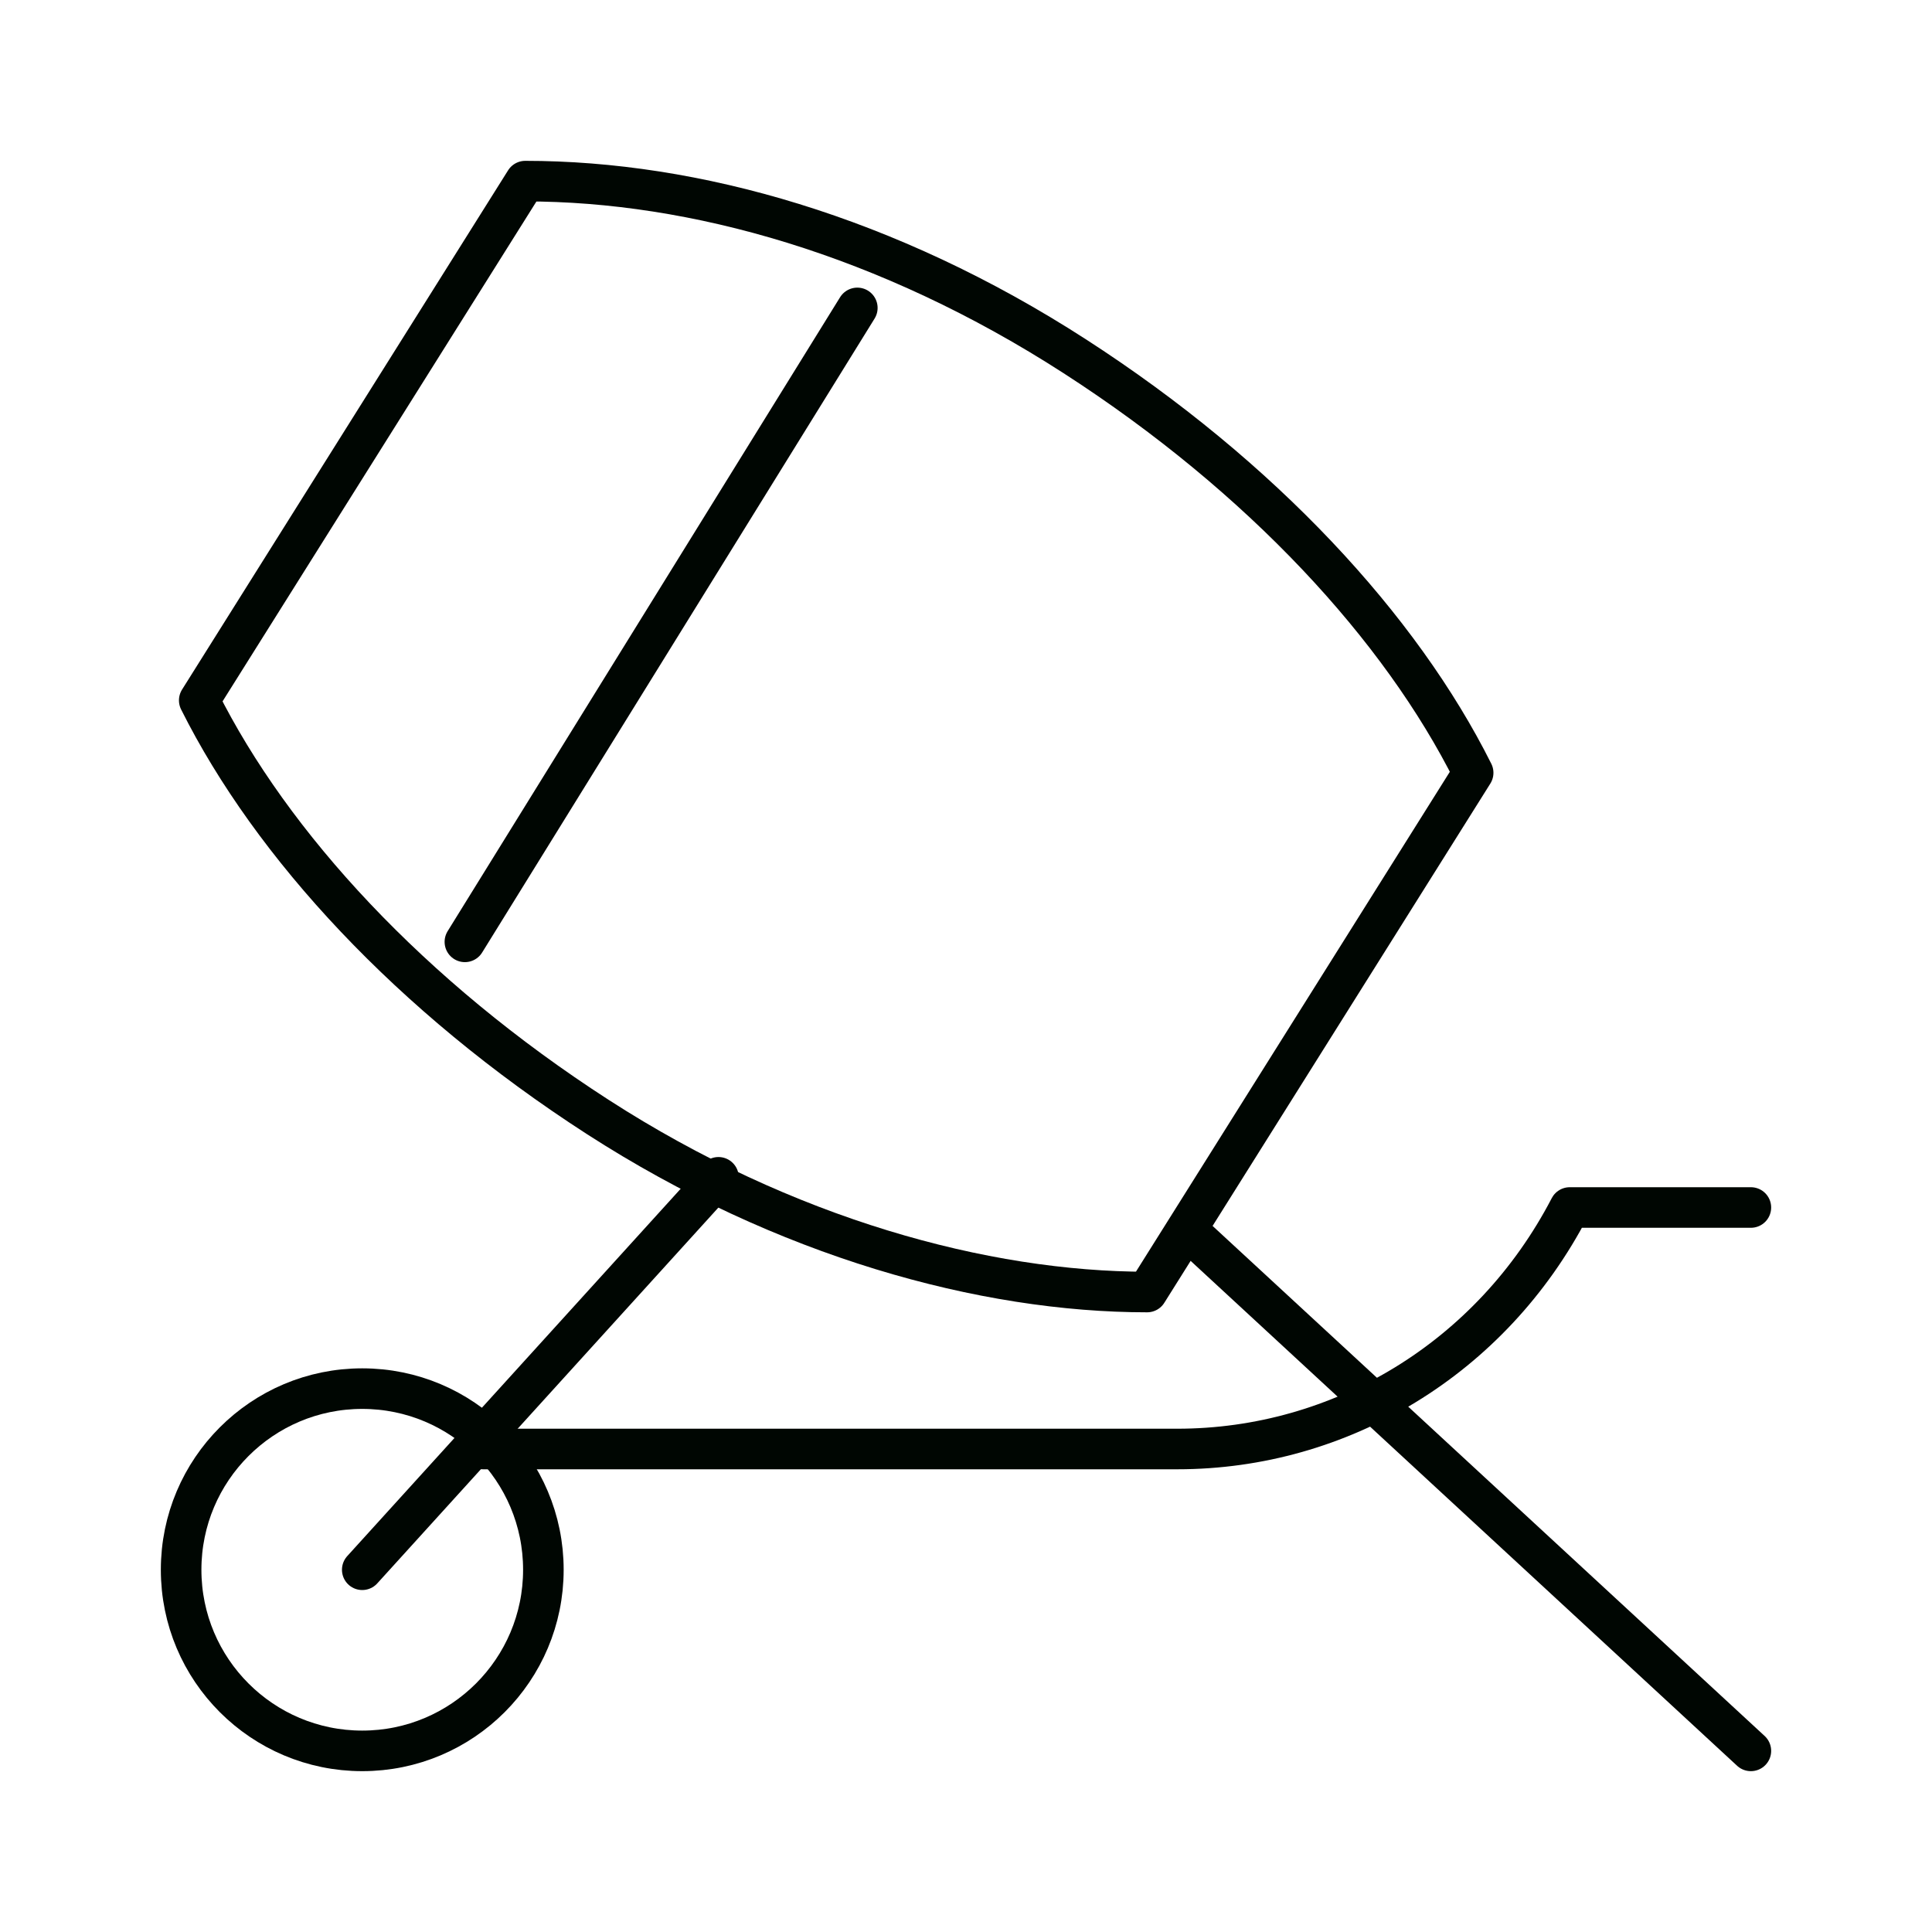
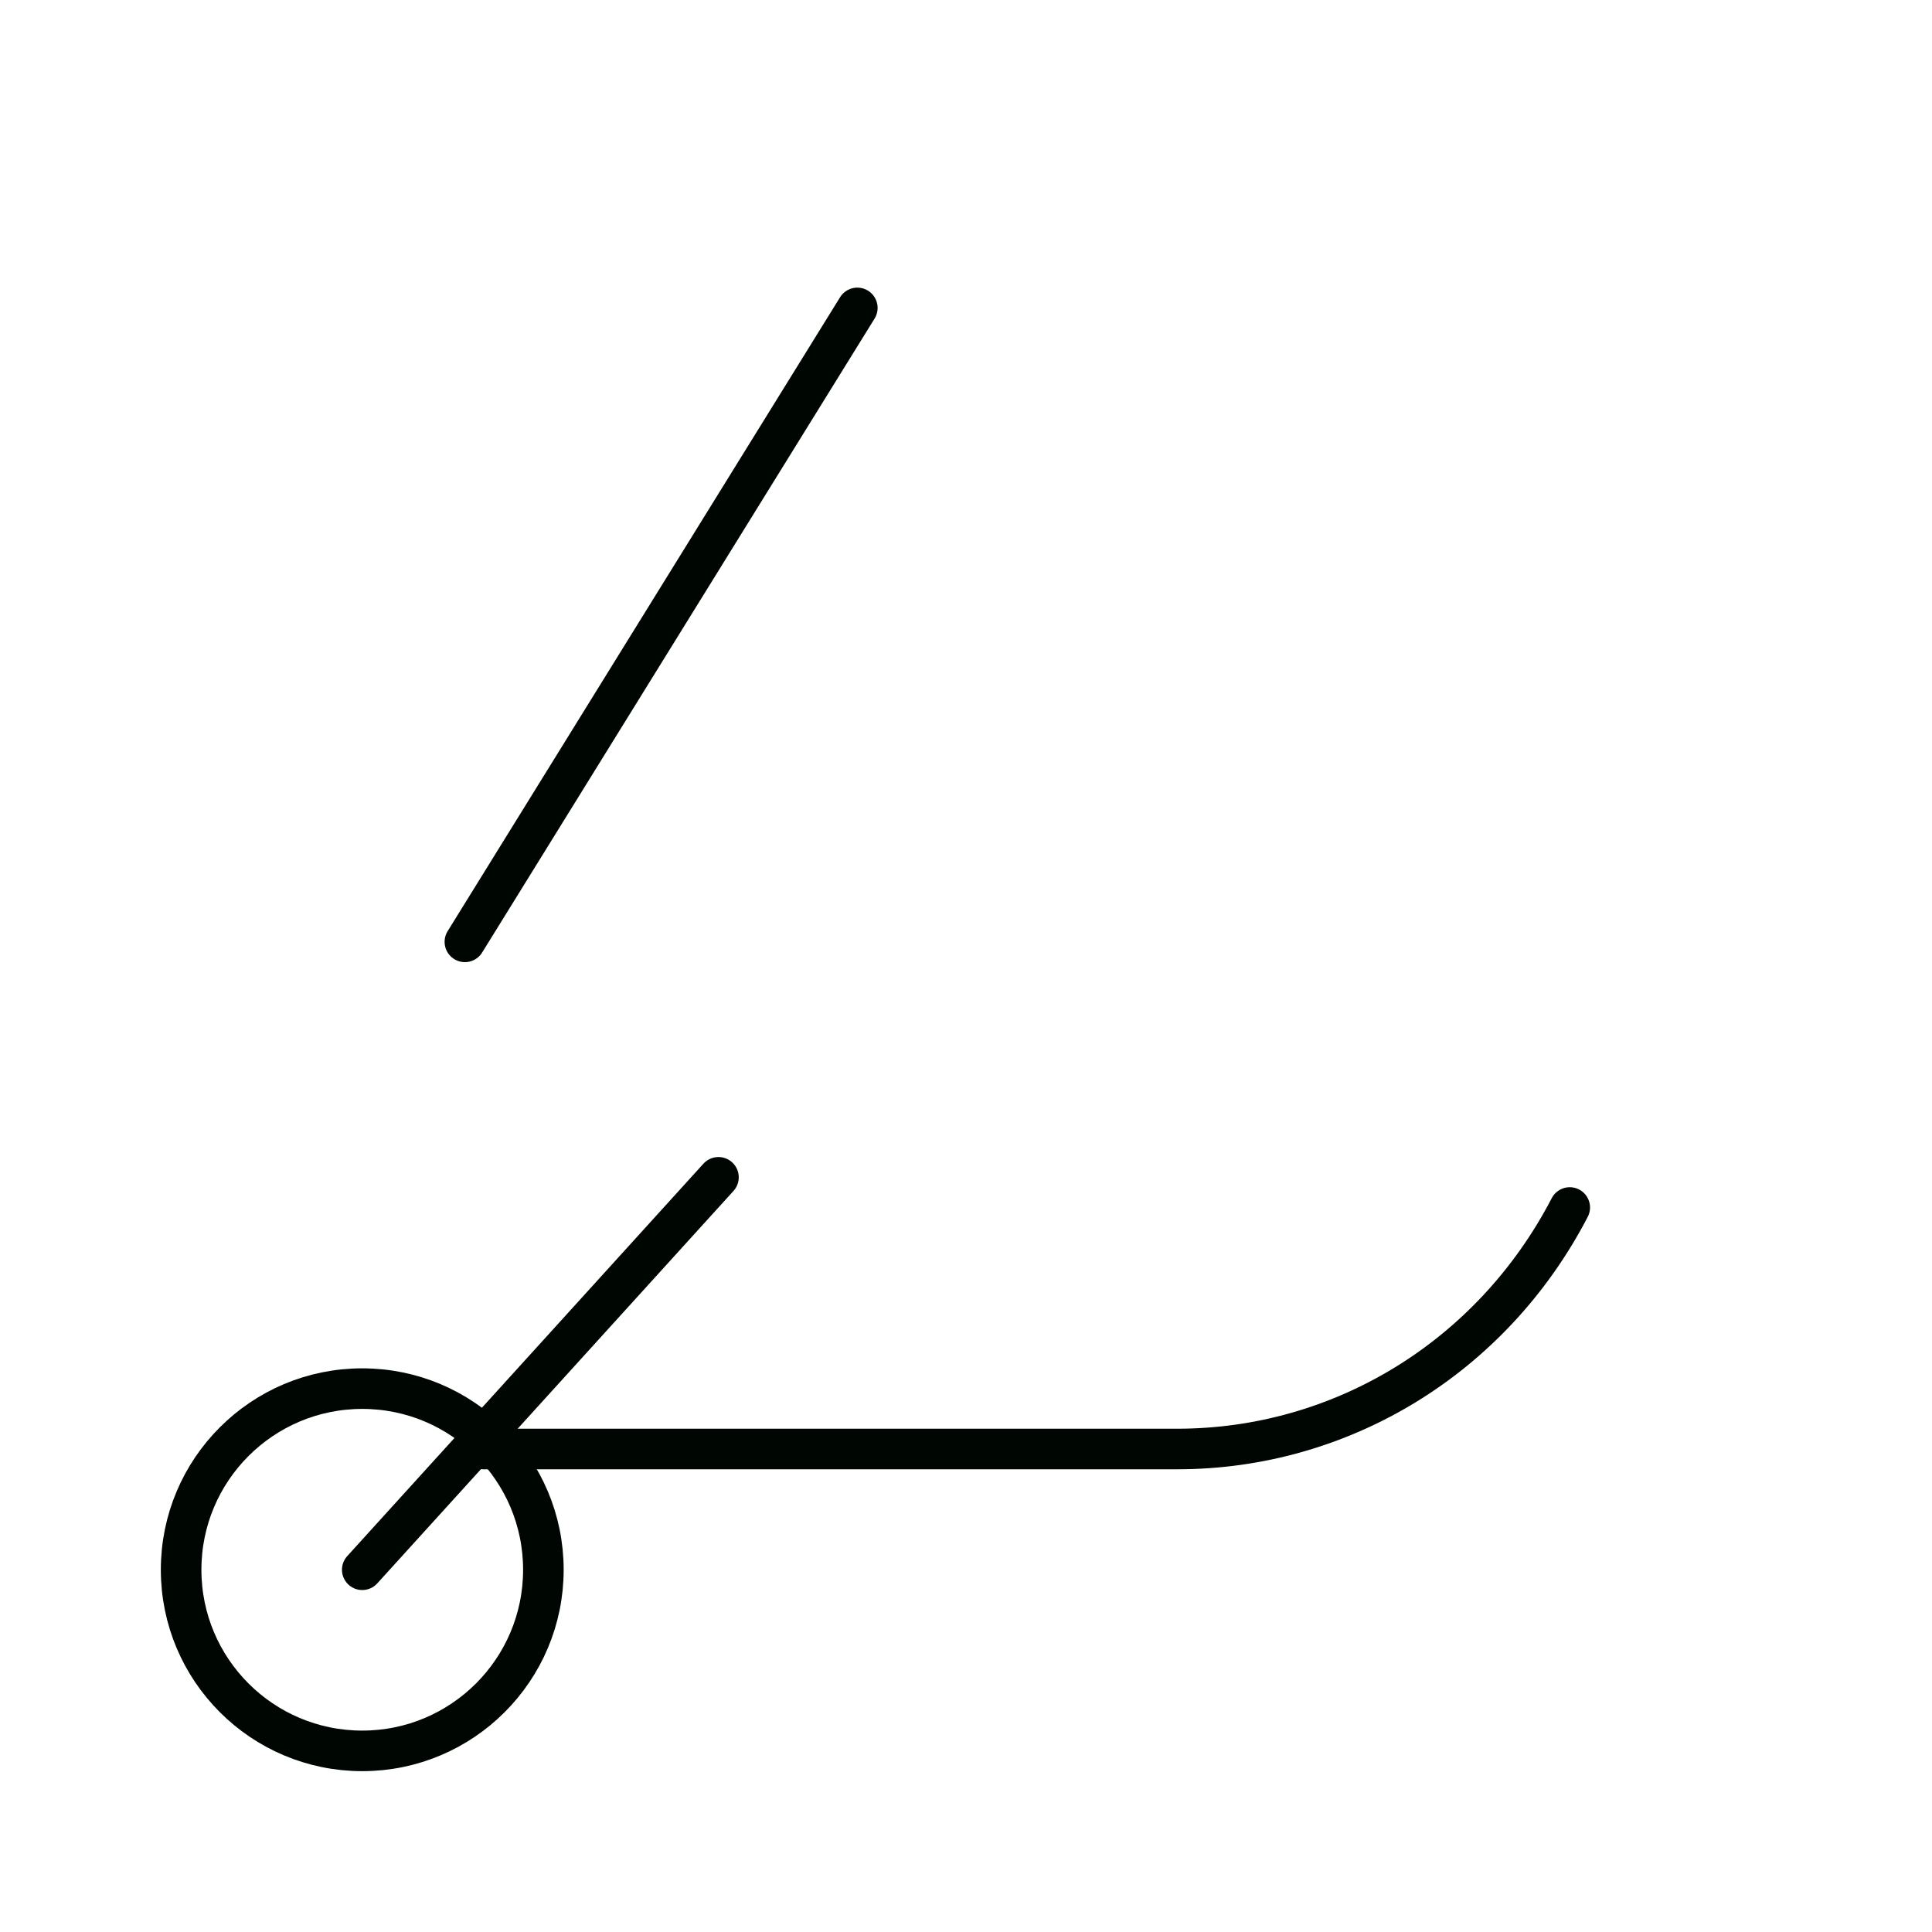
<svg xmlns="http://www.w3.org/2000/svg" version="1.1" id="Icons" viewBox="0 0 32 32" xml:space="preserve" width="64px" height="64px" fill="#000602" stroke="#000602">
  <g id="SVGRepo_bgCarrier" stroke-width="0" />
  <g id="SVGRepo_tracerCarrier" stroke-linecap="round" stroke-linejoin="round" />
  <g id="SVGRepo_iconCarrier">
    <style type="text/css"> .st0{fill:none;stroke:#000602;stroke-width:0.672;stroke-linecap:round;stroke-linejoin:round;stroke-miterlimit:10;} .st1{fill:none;stroke:#000602;stroke-width:0.672;stroke-linejoin:round;stroke-miterlimit:10;} .st2{fill:none;stroke:#000602;stroke-width:0.672;stroke-linecap:round;stroke-miterlimit:10;} </style>
    <circle class="st0" cx="6" cy="26" r="3" />
-     <path class="st0" d="M24.4,12.8c-1.2-2.4-3.5-4.9-6.6-6.9S11.5,3,8.7,3l-5.4,8.6c1.2,2.4,3.5,4.9,6.6,6.9s6.4,2.9,9.1,2.9L24.4,12.8 z" />
    <line class="st0" x1="14.2" y1="5.1" x2="7.7" y2="15.6" />
-     <line class="st0" x1="19.8" y1="20.5" x2="29" y2="29" />
    <line class="st0" x1="6" y1="26" x2="11.9" y2="19.5" />
-     <path class="st0" d="M8,24h11.5c2.7,0,5.2-1.5,6.5-4l0,0h3" />
+     <path class="st0" d="M8,24h11.5c2.7,0,5.2-1.5,6.5-4l0,0" />
  </g>
</svg>